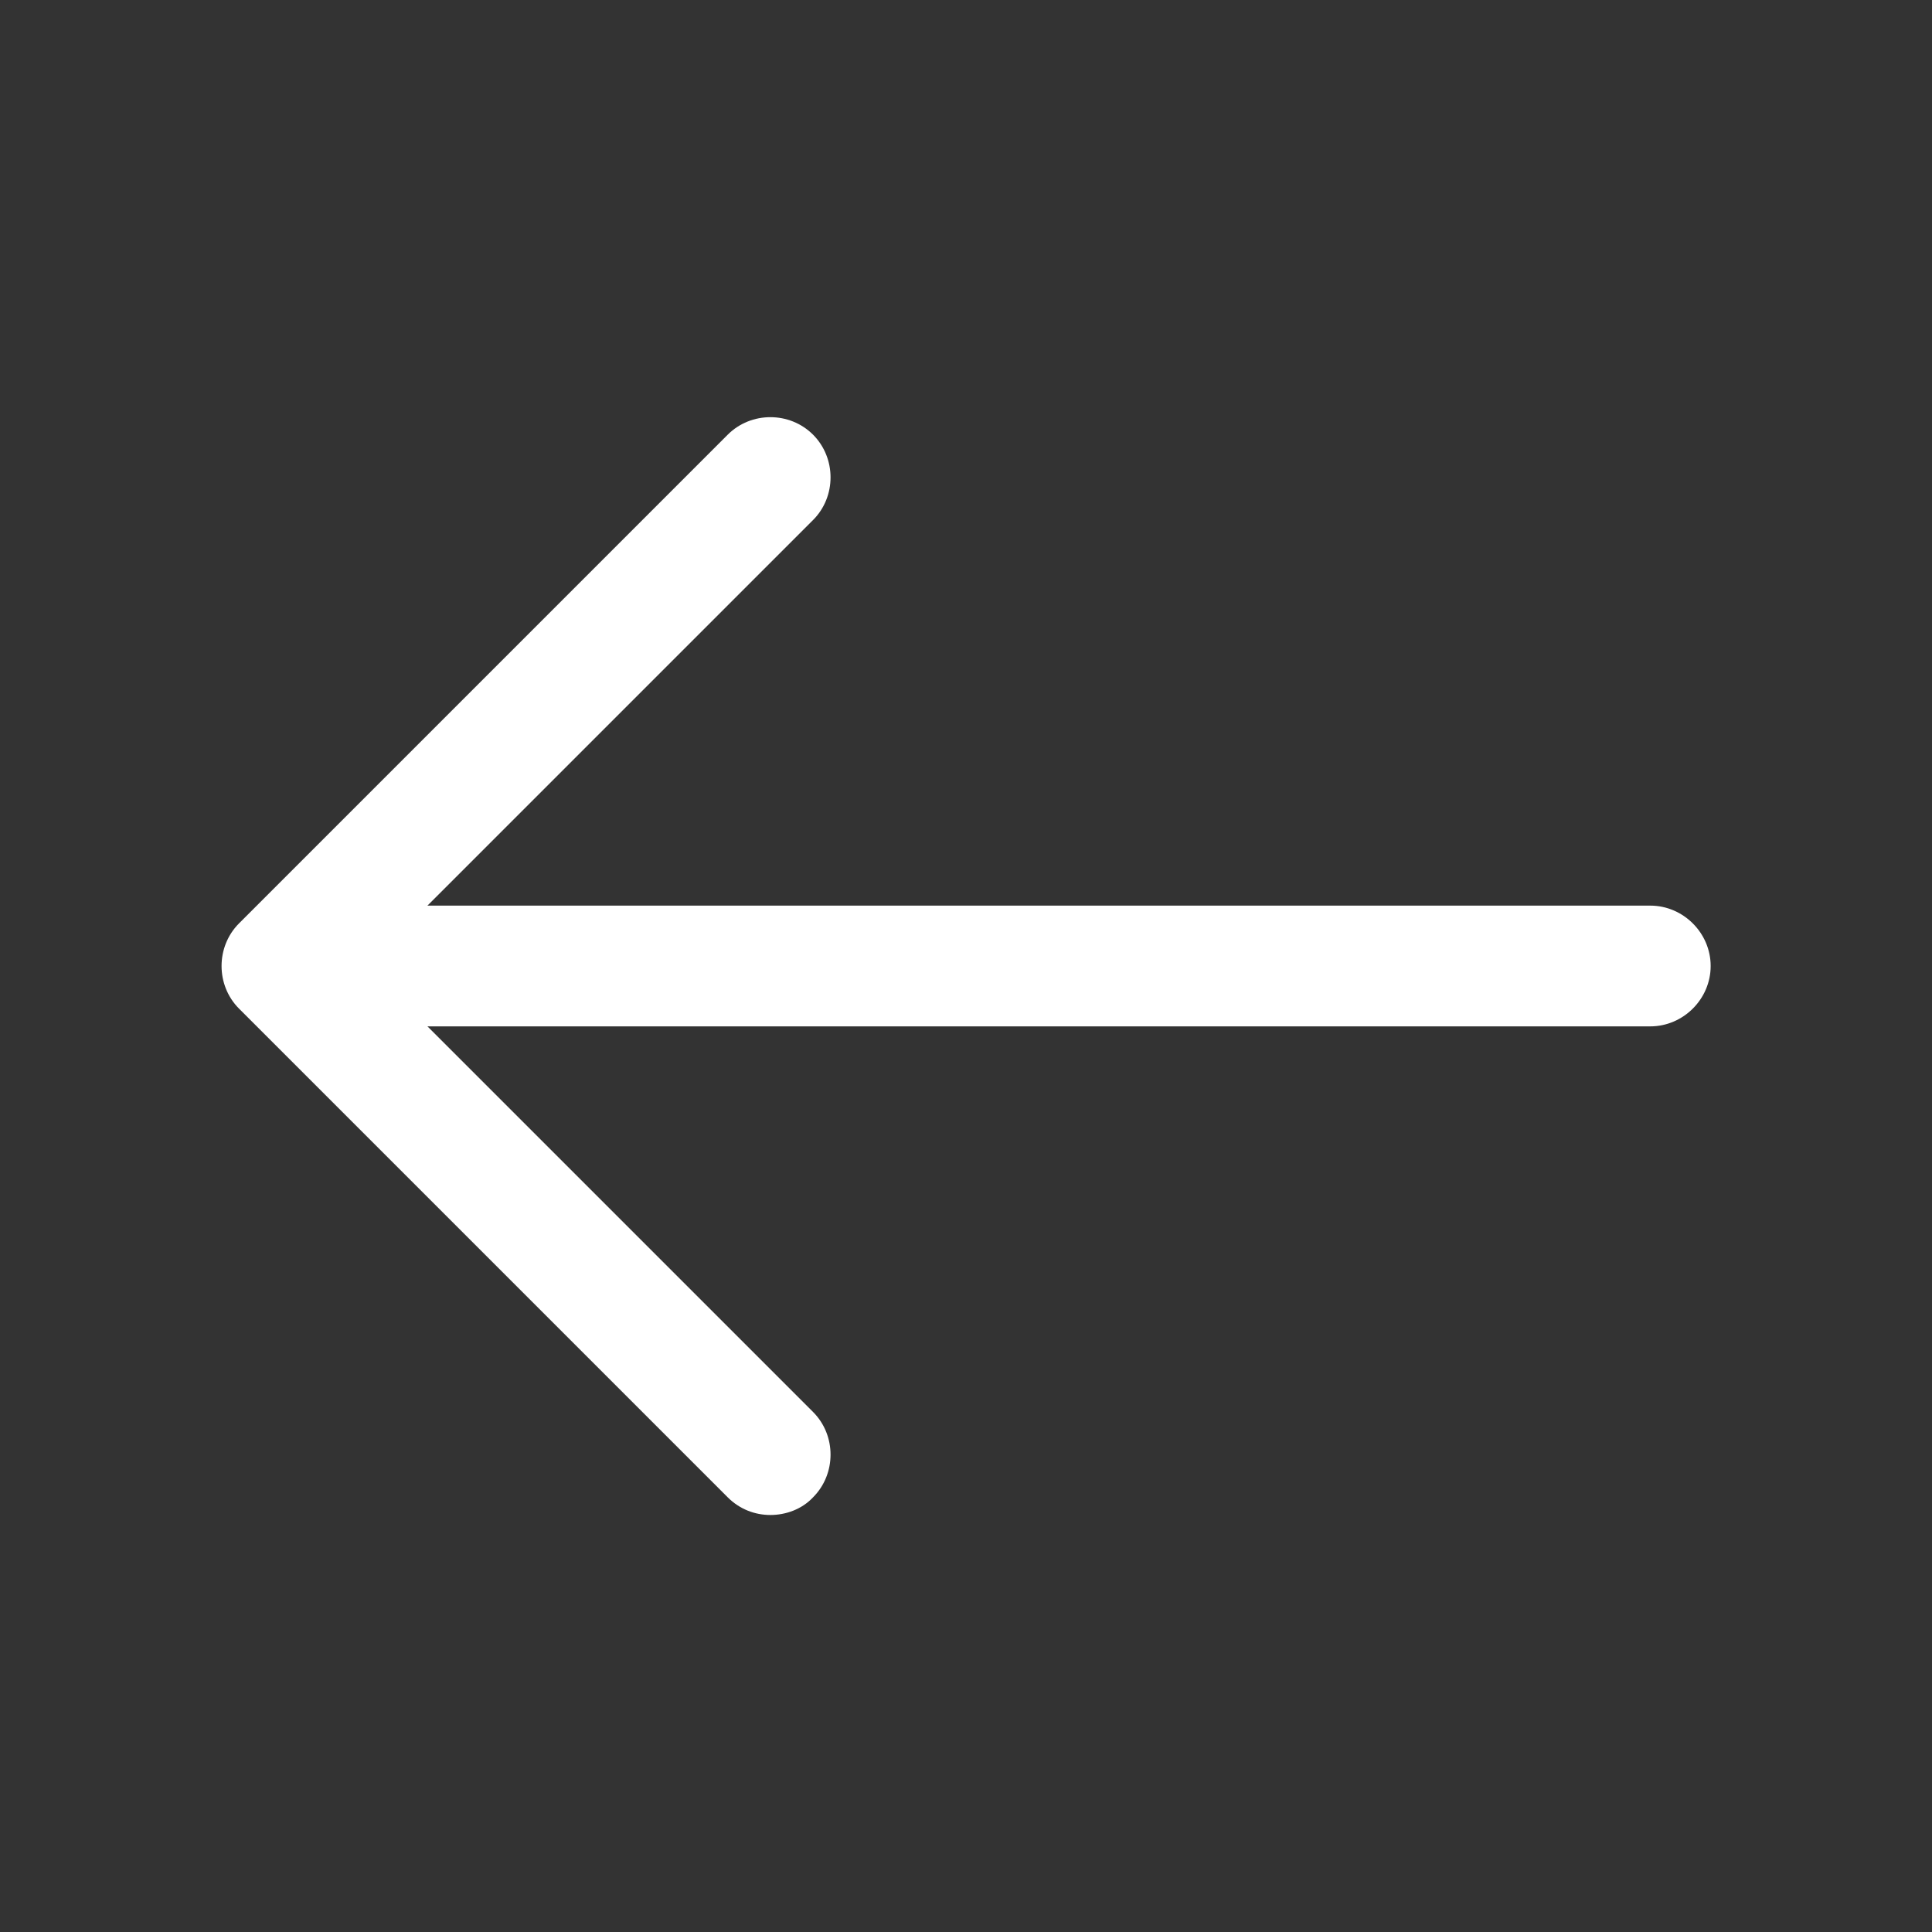
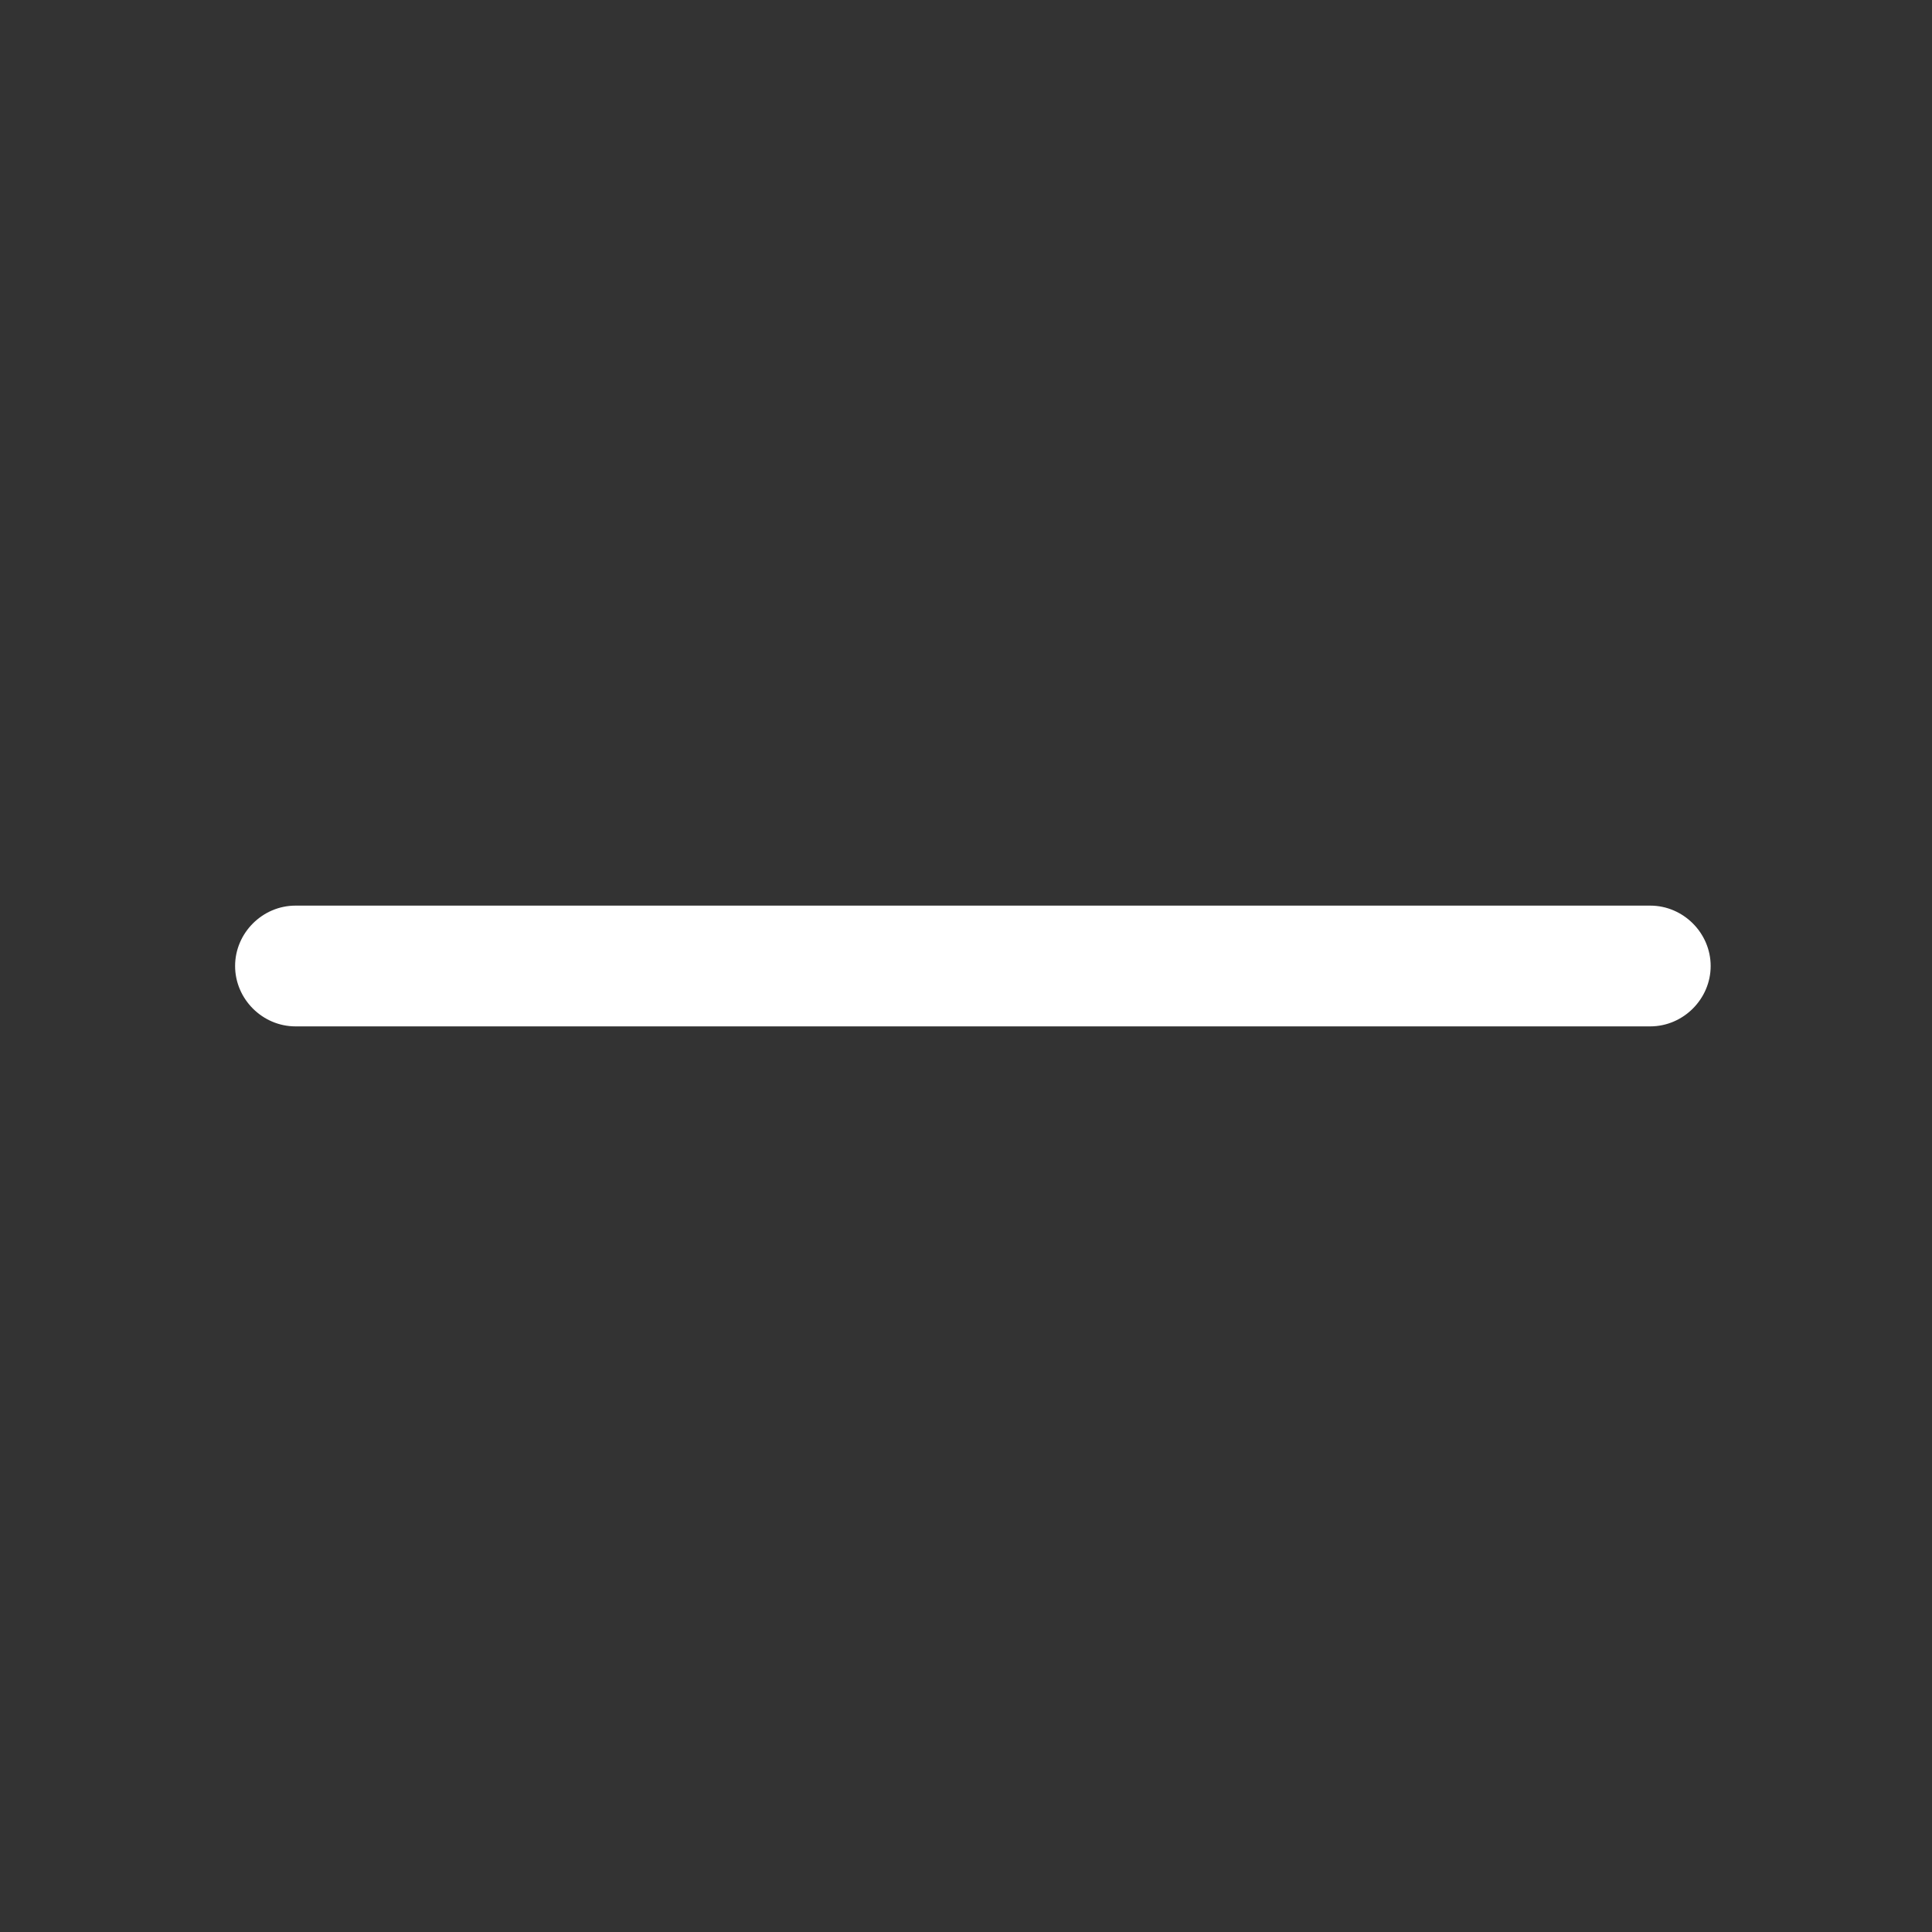
<svg xmlns="http://www.w3.org/2000/svg" width="32" height="32" viewBox="0 0 32 32" fill="none">
  <rect x="0" y="0" width="32" height="32" fill="#333333" stroke="none" />
-   <path d="M12.76 25.093C12.507 25.093 12.253 25 12.053 24.8L3.96 16.707C3.573 16.32 3.573 15.68 3.96 15.293L12.053 7.2C12.44 6.813 13.08 6.813 13.467 7.2C13.853 7.587 13.853 8.227 13.467 8.613L6.08 16L13.467 23.387C13.853 23.773 13.853 24.413 13.467 24.8C13.28 25 13.013 25.093 12.76 25.093Z" fill="white" />
  <path d="M27.334 17H4.894C4.347 17 3.894 16.547 3.894 16C3.894 15.453 4.347 15 4.894 15H27.334C27.88 15 28.334 15.453 28.334 16C28.334 16.547 27.88 17 27.334 17Z" fill="white" />
</svg>